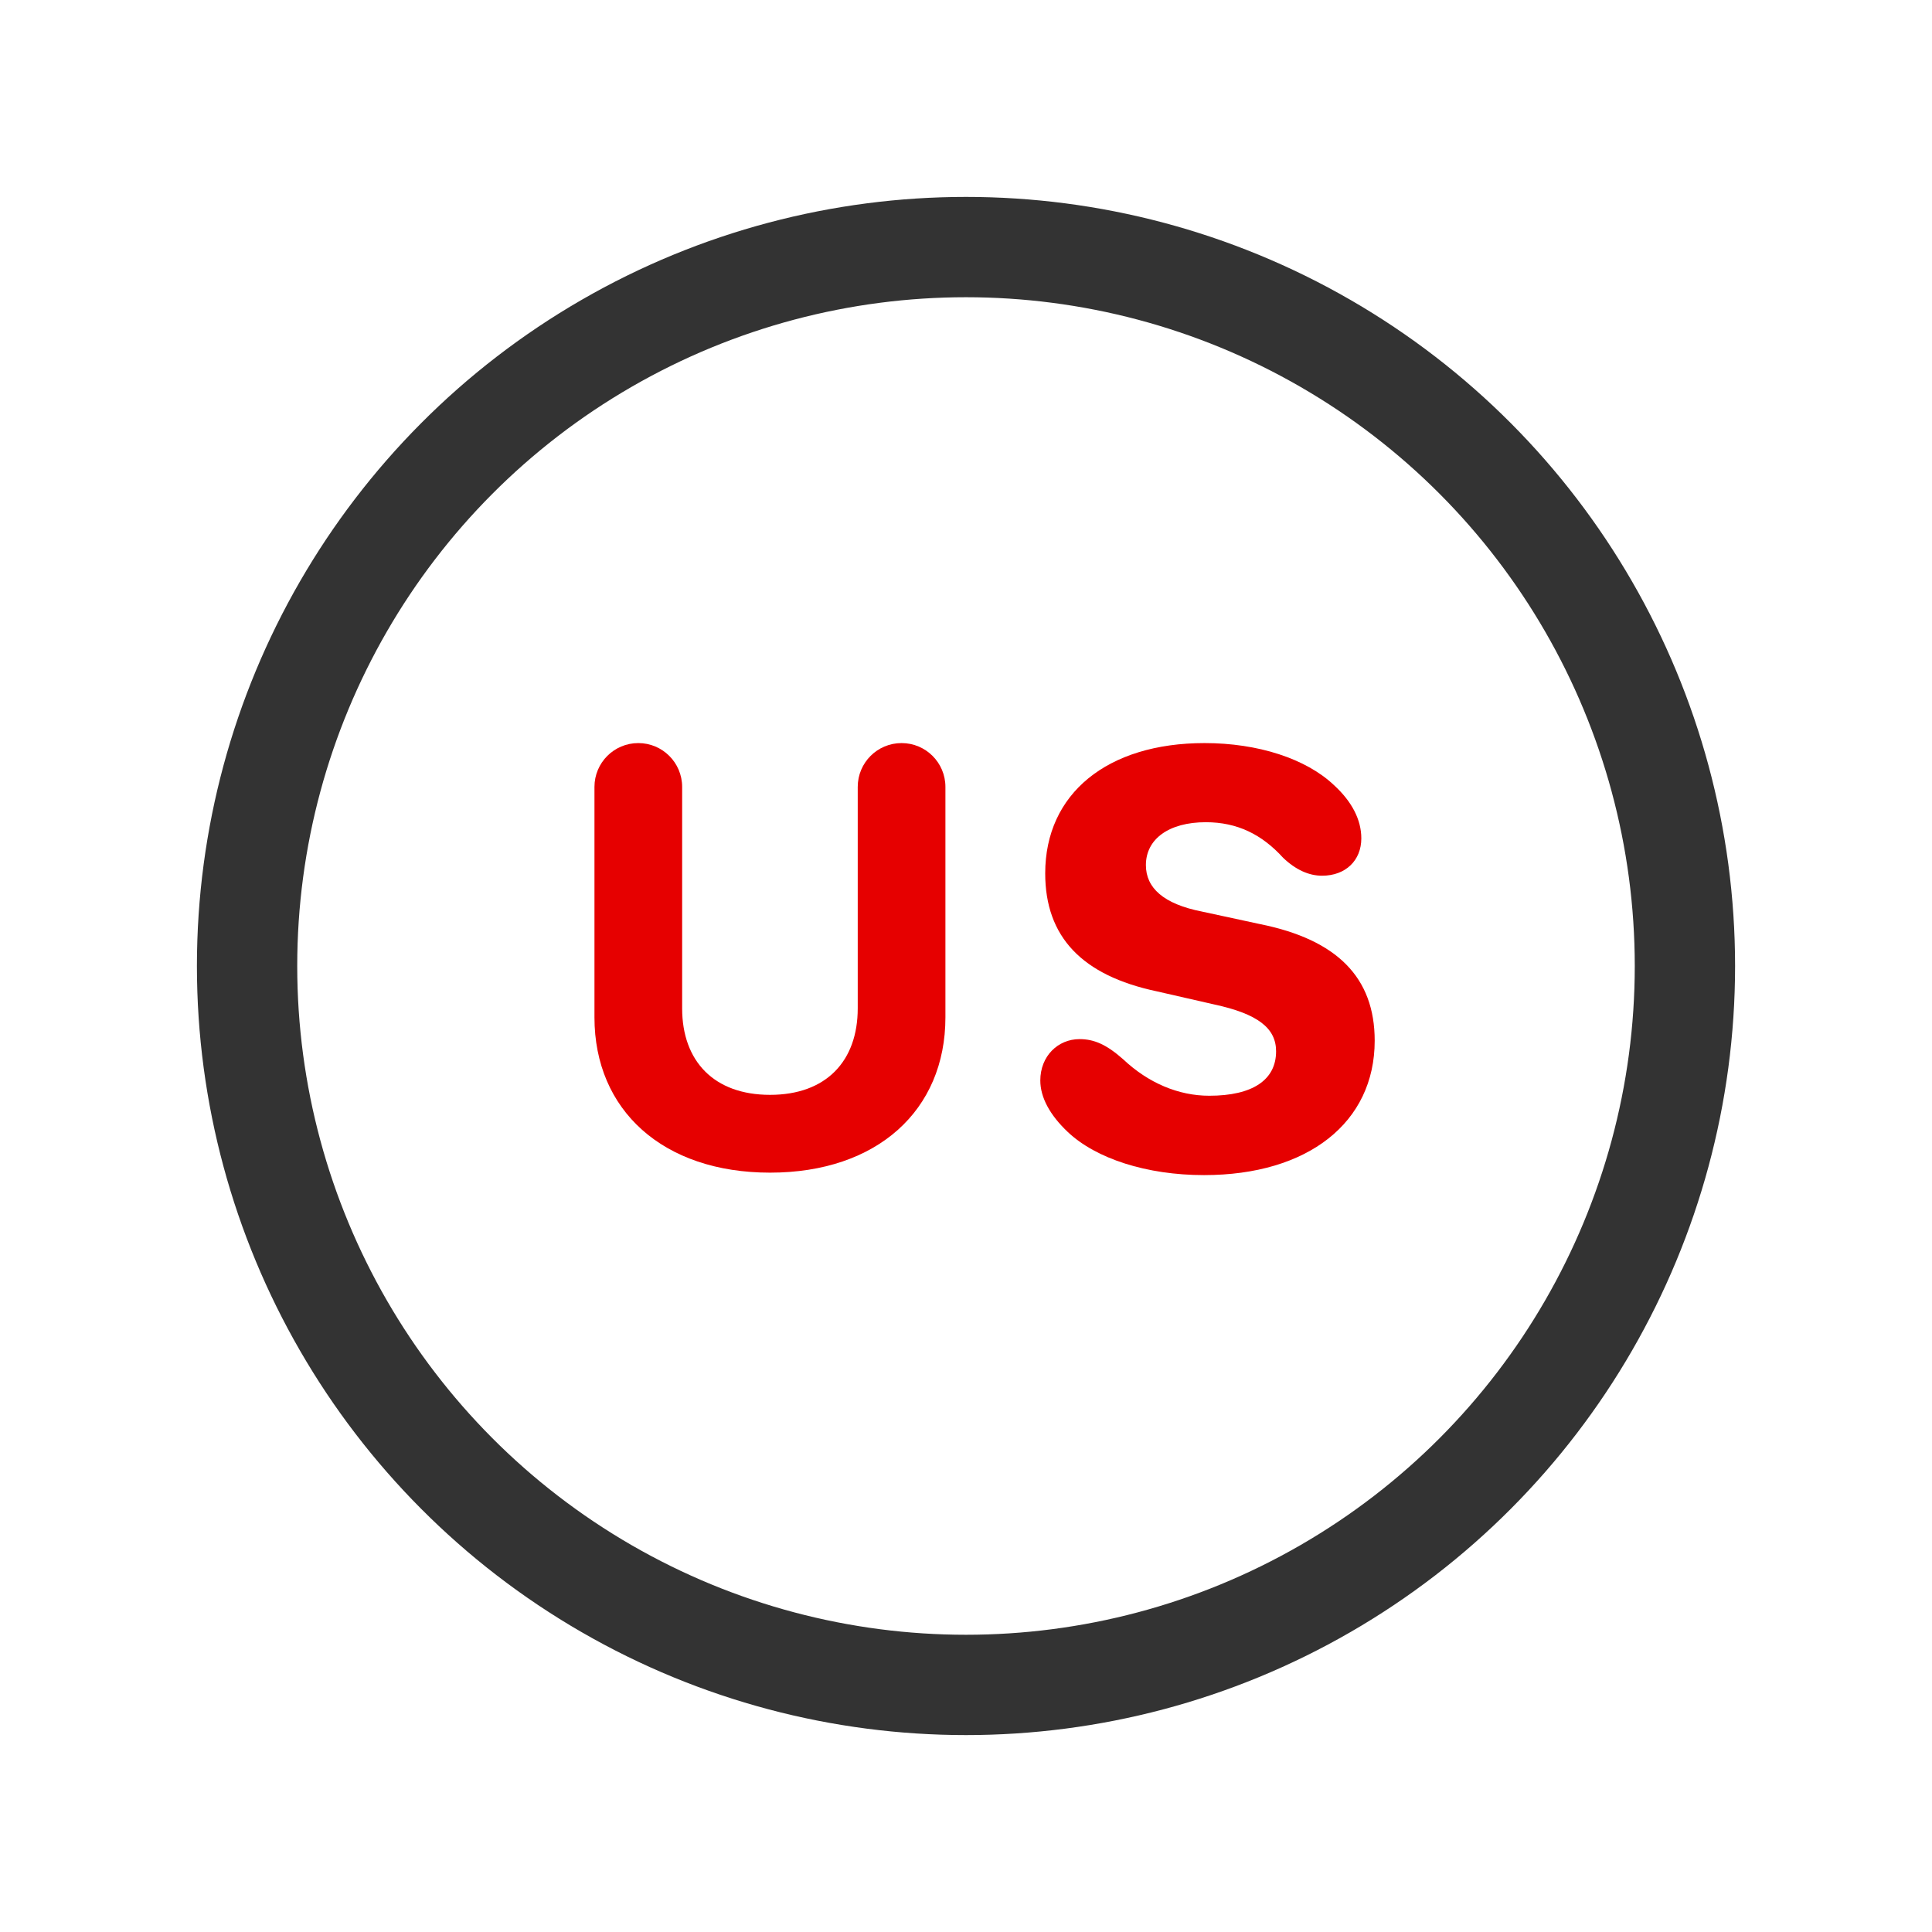
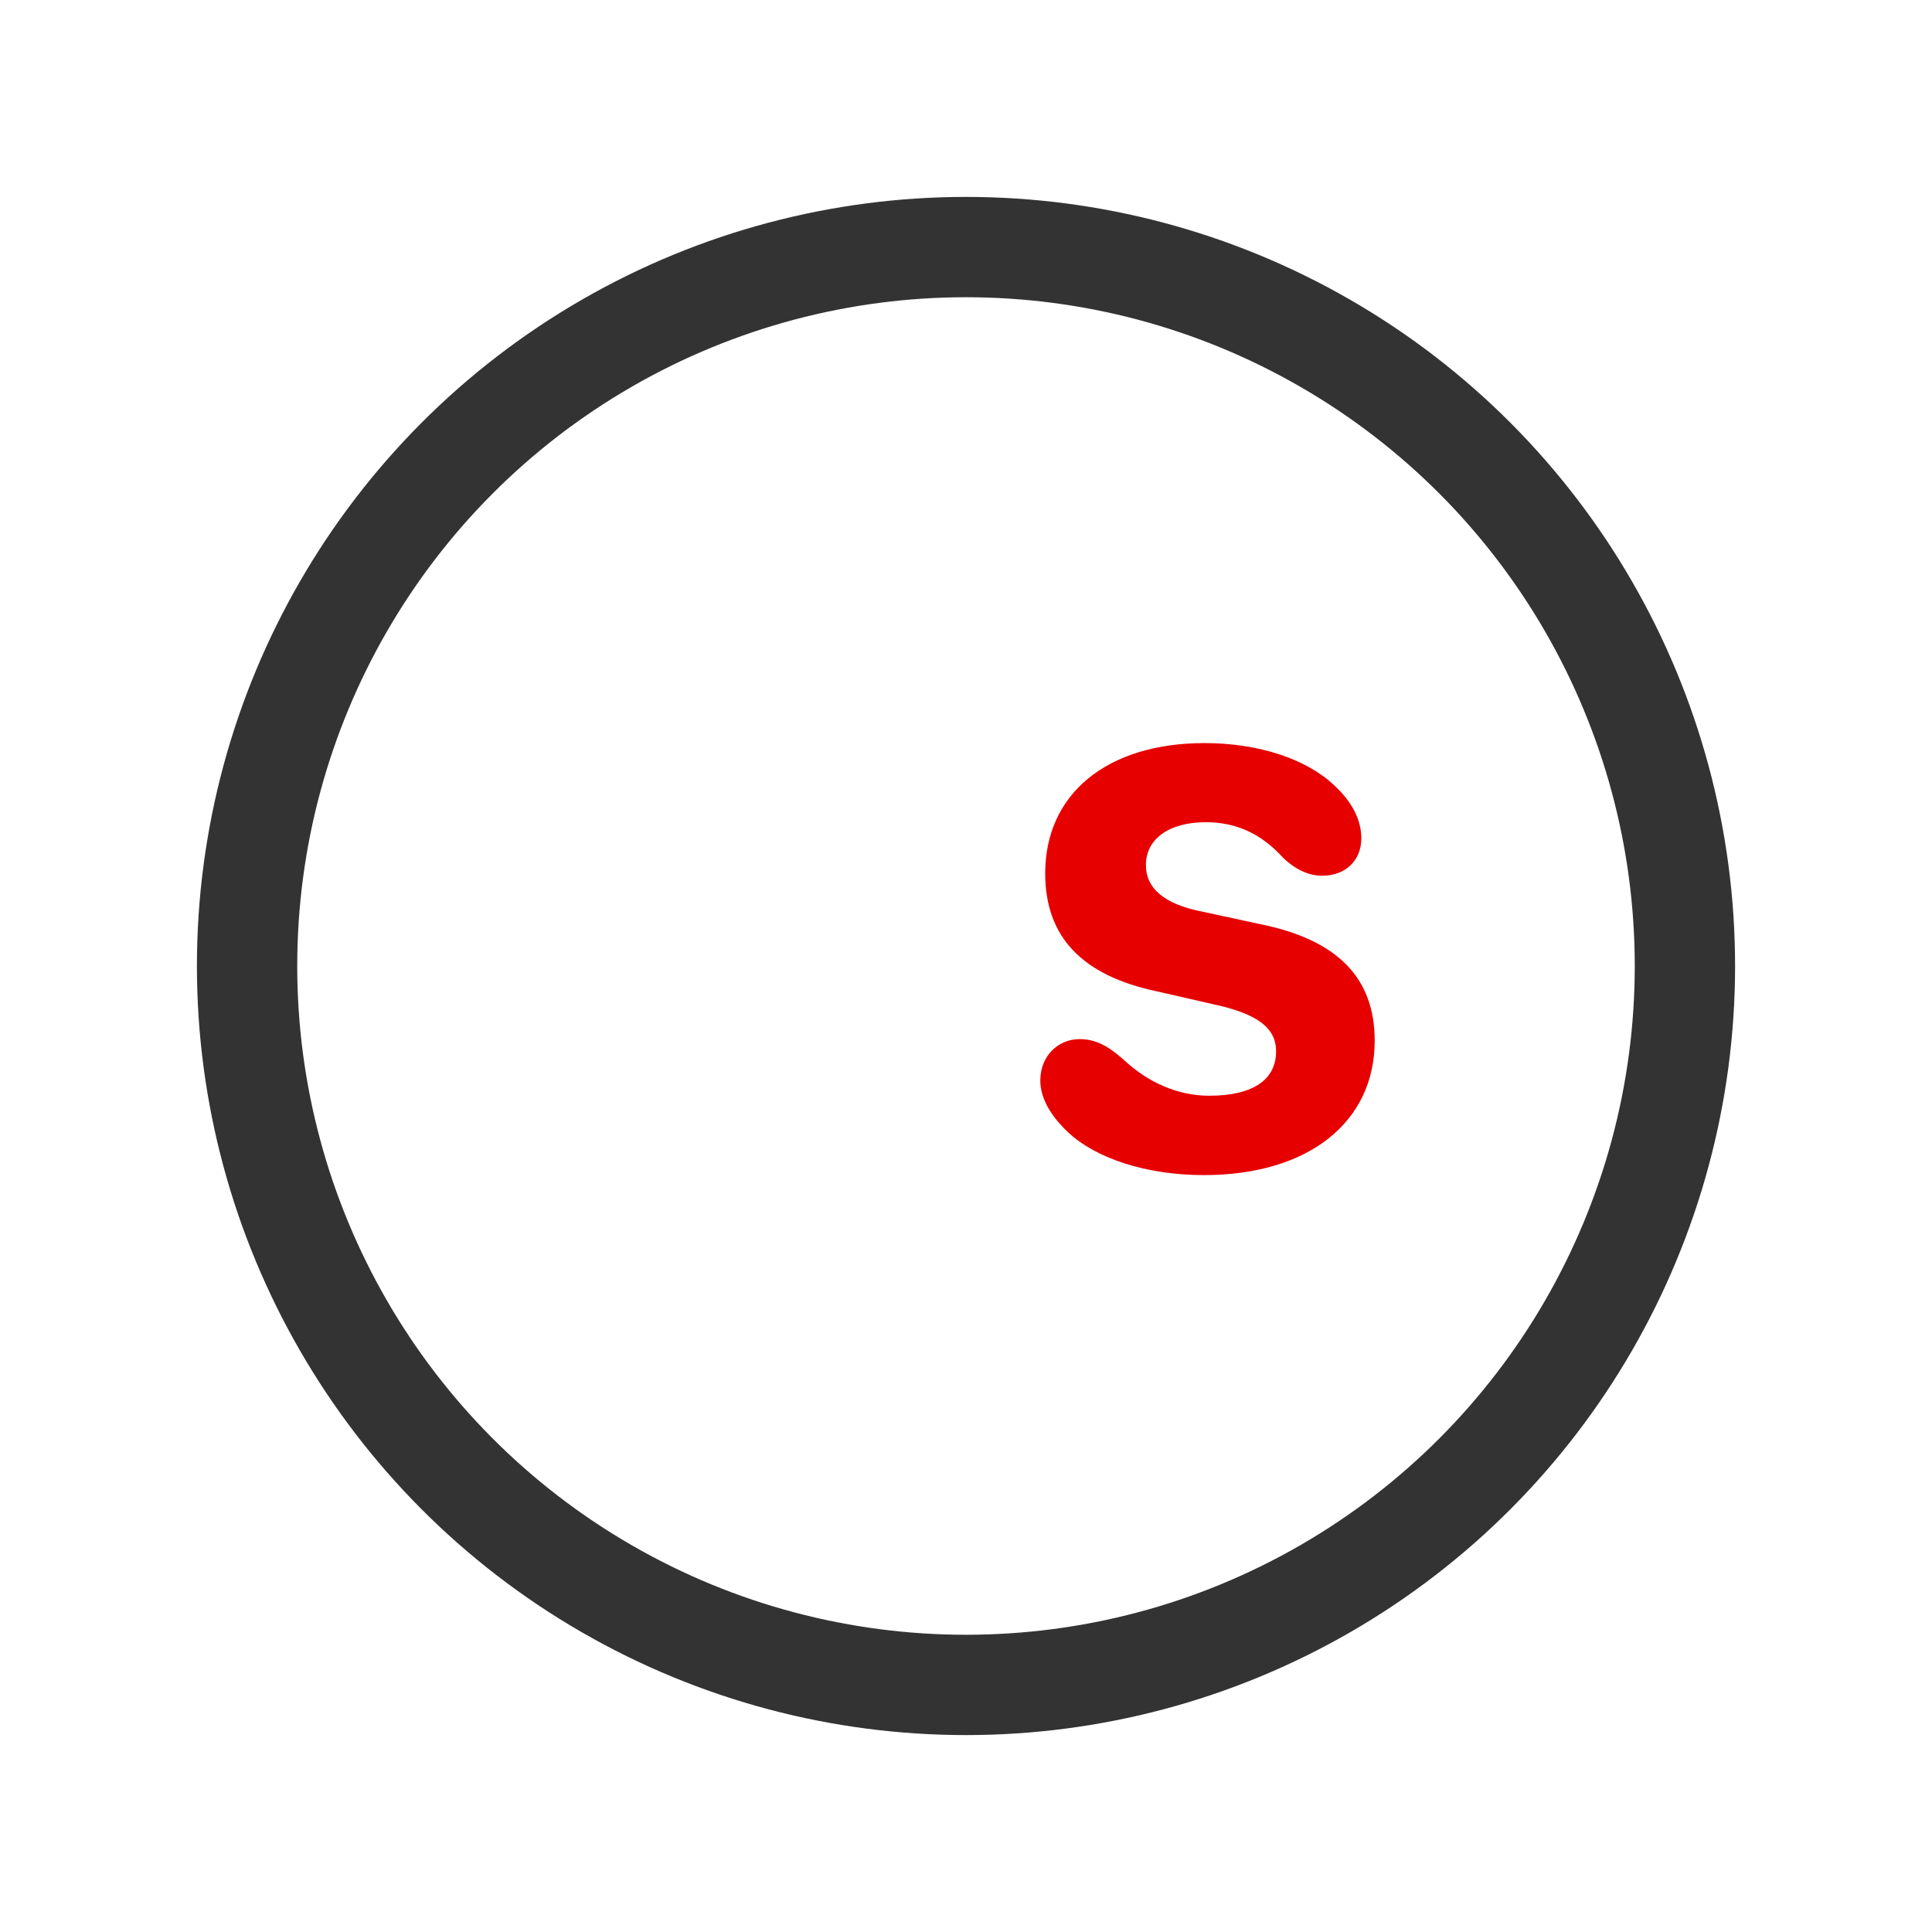
<svg xmlns="http://www.w3.org/2000/svg" width="26px" height="26px" viewBox="0 0 26 26" version="1.1">
  <title>美股市场@2x</title>
  <desc>Created with Sketch.</desc>
  <g id="页面-1" stroke="none" stroke-width="1" fill="none" fill-rule="evenodd">
    <g id="帮助中心-定稿" transform="translate(-23, -701)">
      <g id="美股市场" transform="translate(23, 701)">
        <g id="港股市场_export备份">
          <g id="港股市场" transform="translate(4, 4)">
            <g id="编组-15">
              <circle id="椭圆形" stroke="#333333" stroke-width="1.35" cx="9" cy="9" r="9.675" />
              <g id="编组-5" transform="translate(4, 6)" fill="#E60000" fill-rule="nonzero">
                <g id="编组-14">
-                   <path d="M2.363,5.781 C3.805,5.781 4.723,4.941 4.723,3.691 L4.723,0.59 C4.723,0.264 4.459,-5.98414549e-17 4.133,0 C3.807,5.98414549e-17 3.543,0.264 3.543,0.59 L3.543,3.57 L3.543,3.57 C3.543,4.281 3.117,4.734 2.363,4.734 C1.609,4.734 1.18,4.281 1.18,3.57 L1.18,0.59 C1.18,0.264 0.916,-5.98414549e-17 0.59,0 C0.264,5.98414549e-17 -3.98943033e-17,0.264 0,0.59 L0,3.691 L0,3.691 C0,4.941 0.922,5.781 2.363,5.781 Z" id="路径" />
                  <path d="M8.203,5.814 C9.603,5.814 10.5,5.106 10.5,4.005 C10.5,3.157 9.996,2.645 8.956,2.436 L8.178,2.268 C7.658,2.166 7.421,1.949 7.421,1.642 C7.421,1.29 7.732,1.065 8.227,1.065 C8.649,1.065 8.981,1.228 9.268,1.544 C9.439,1.707 9.616,1.785 9.792,1.785 C10.107,1.785 10.32,1.581 10.32,1.282 C10.32,1.032 10.193,0.786 9.951,0.565 C9.575,0.209 8.928,1.46549439e-14 8.211,1.46549439e-14 C6.901,1.46549439e-14 6.066,0.68 6.066,1.753 C6.066,2.608 6.561,3.128 7.568,3.341 L8.338,3.517 C8.928,3.644 9.173,3.837 9.173,4.148 C9.173,4.533 8.858,4.746 8.273,4.746 C7.859,4.746 7.454,4.574 7.118,4.258 C6.893,4.058 6.725,3.984 6.528,3.984 C6.237,3.984 6,4.213 6,4.541 C6,4.77 6.131,5.008 6.369,5.233 C6.749,5.593 7.433,5.814 8.203,5.814 Z" id="路径" />
                </g>
              </g>
            </g>
          </g>
        </g>
      </g>
    </g>
  </g>
</svg>